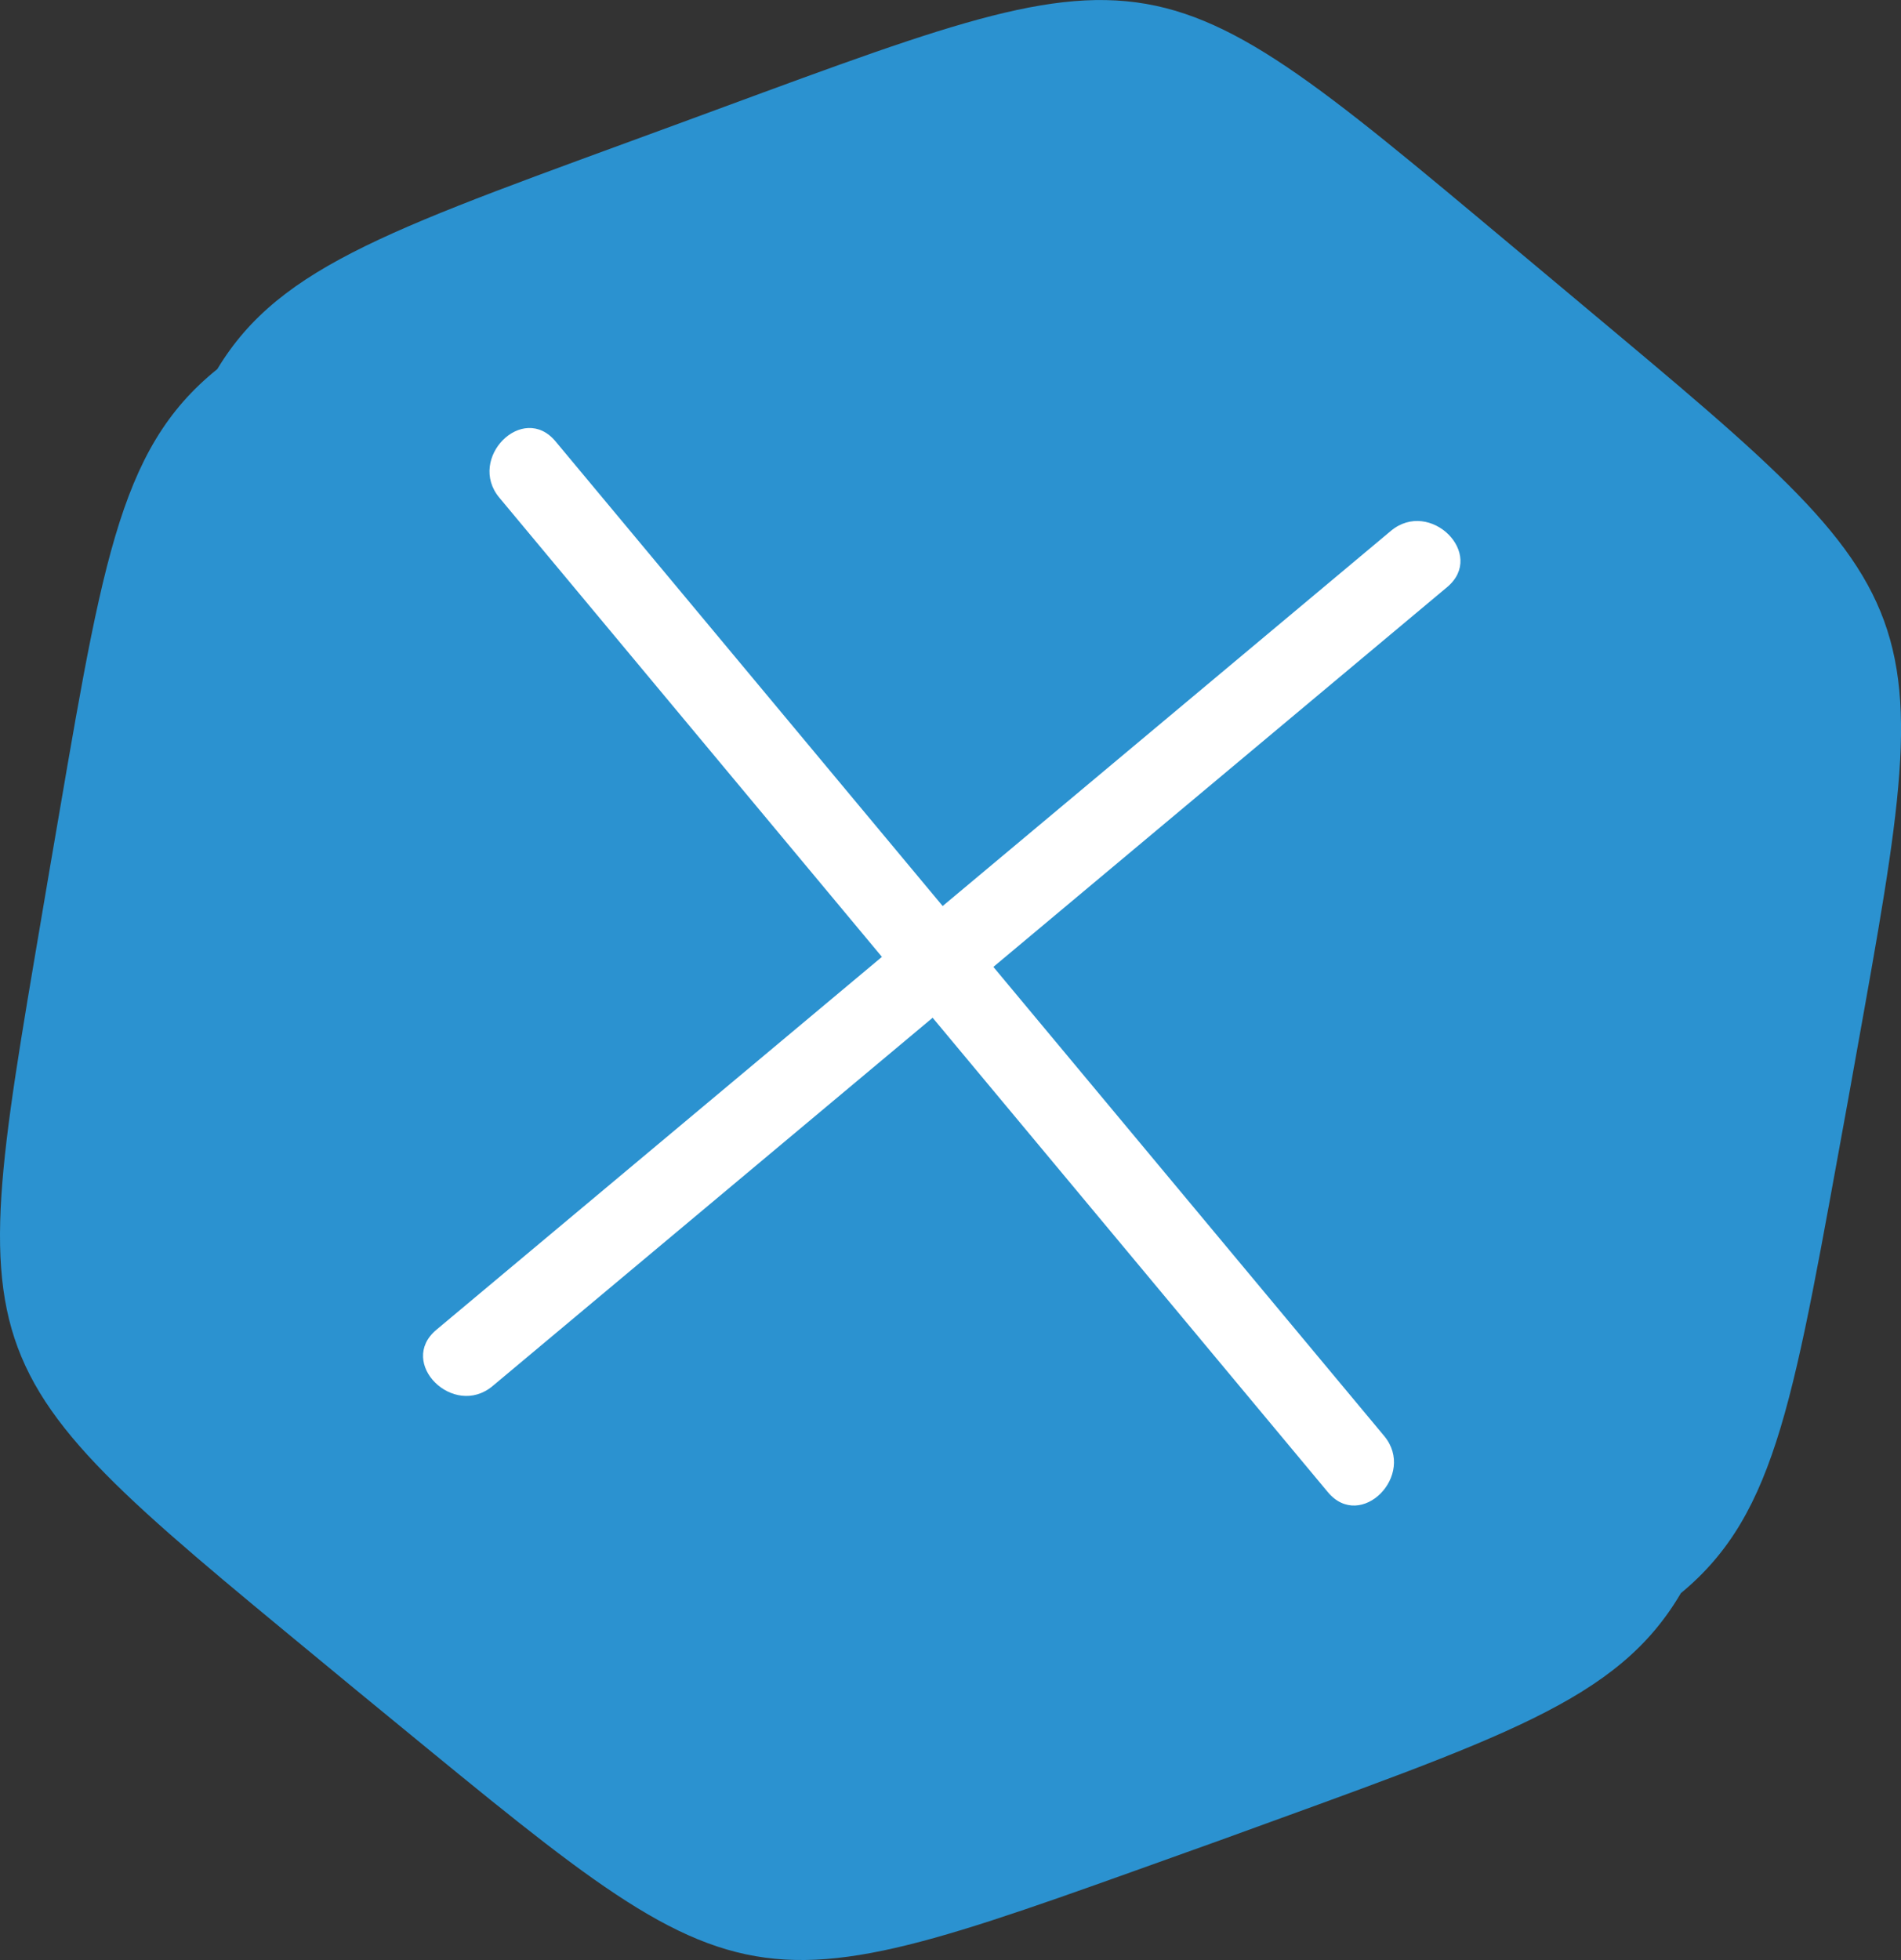
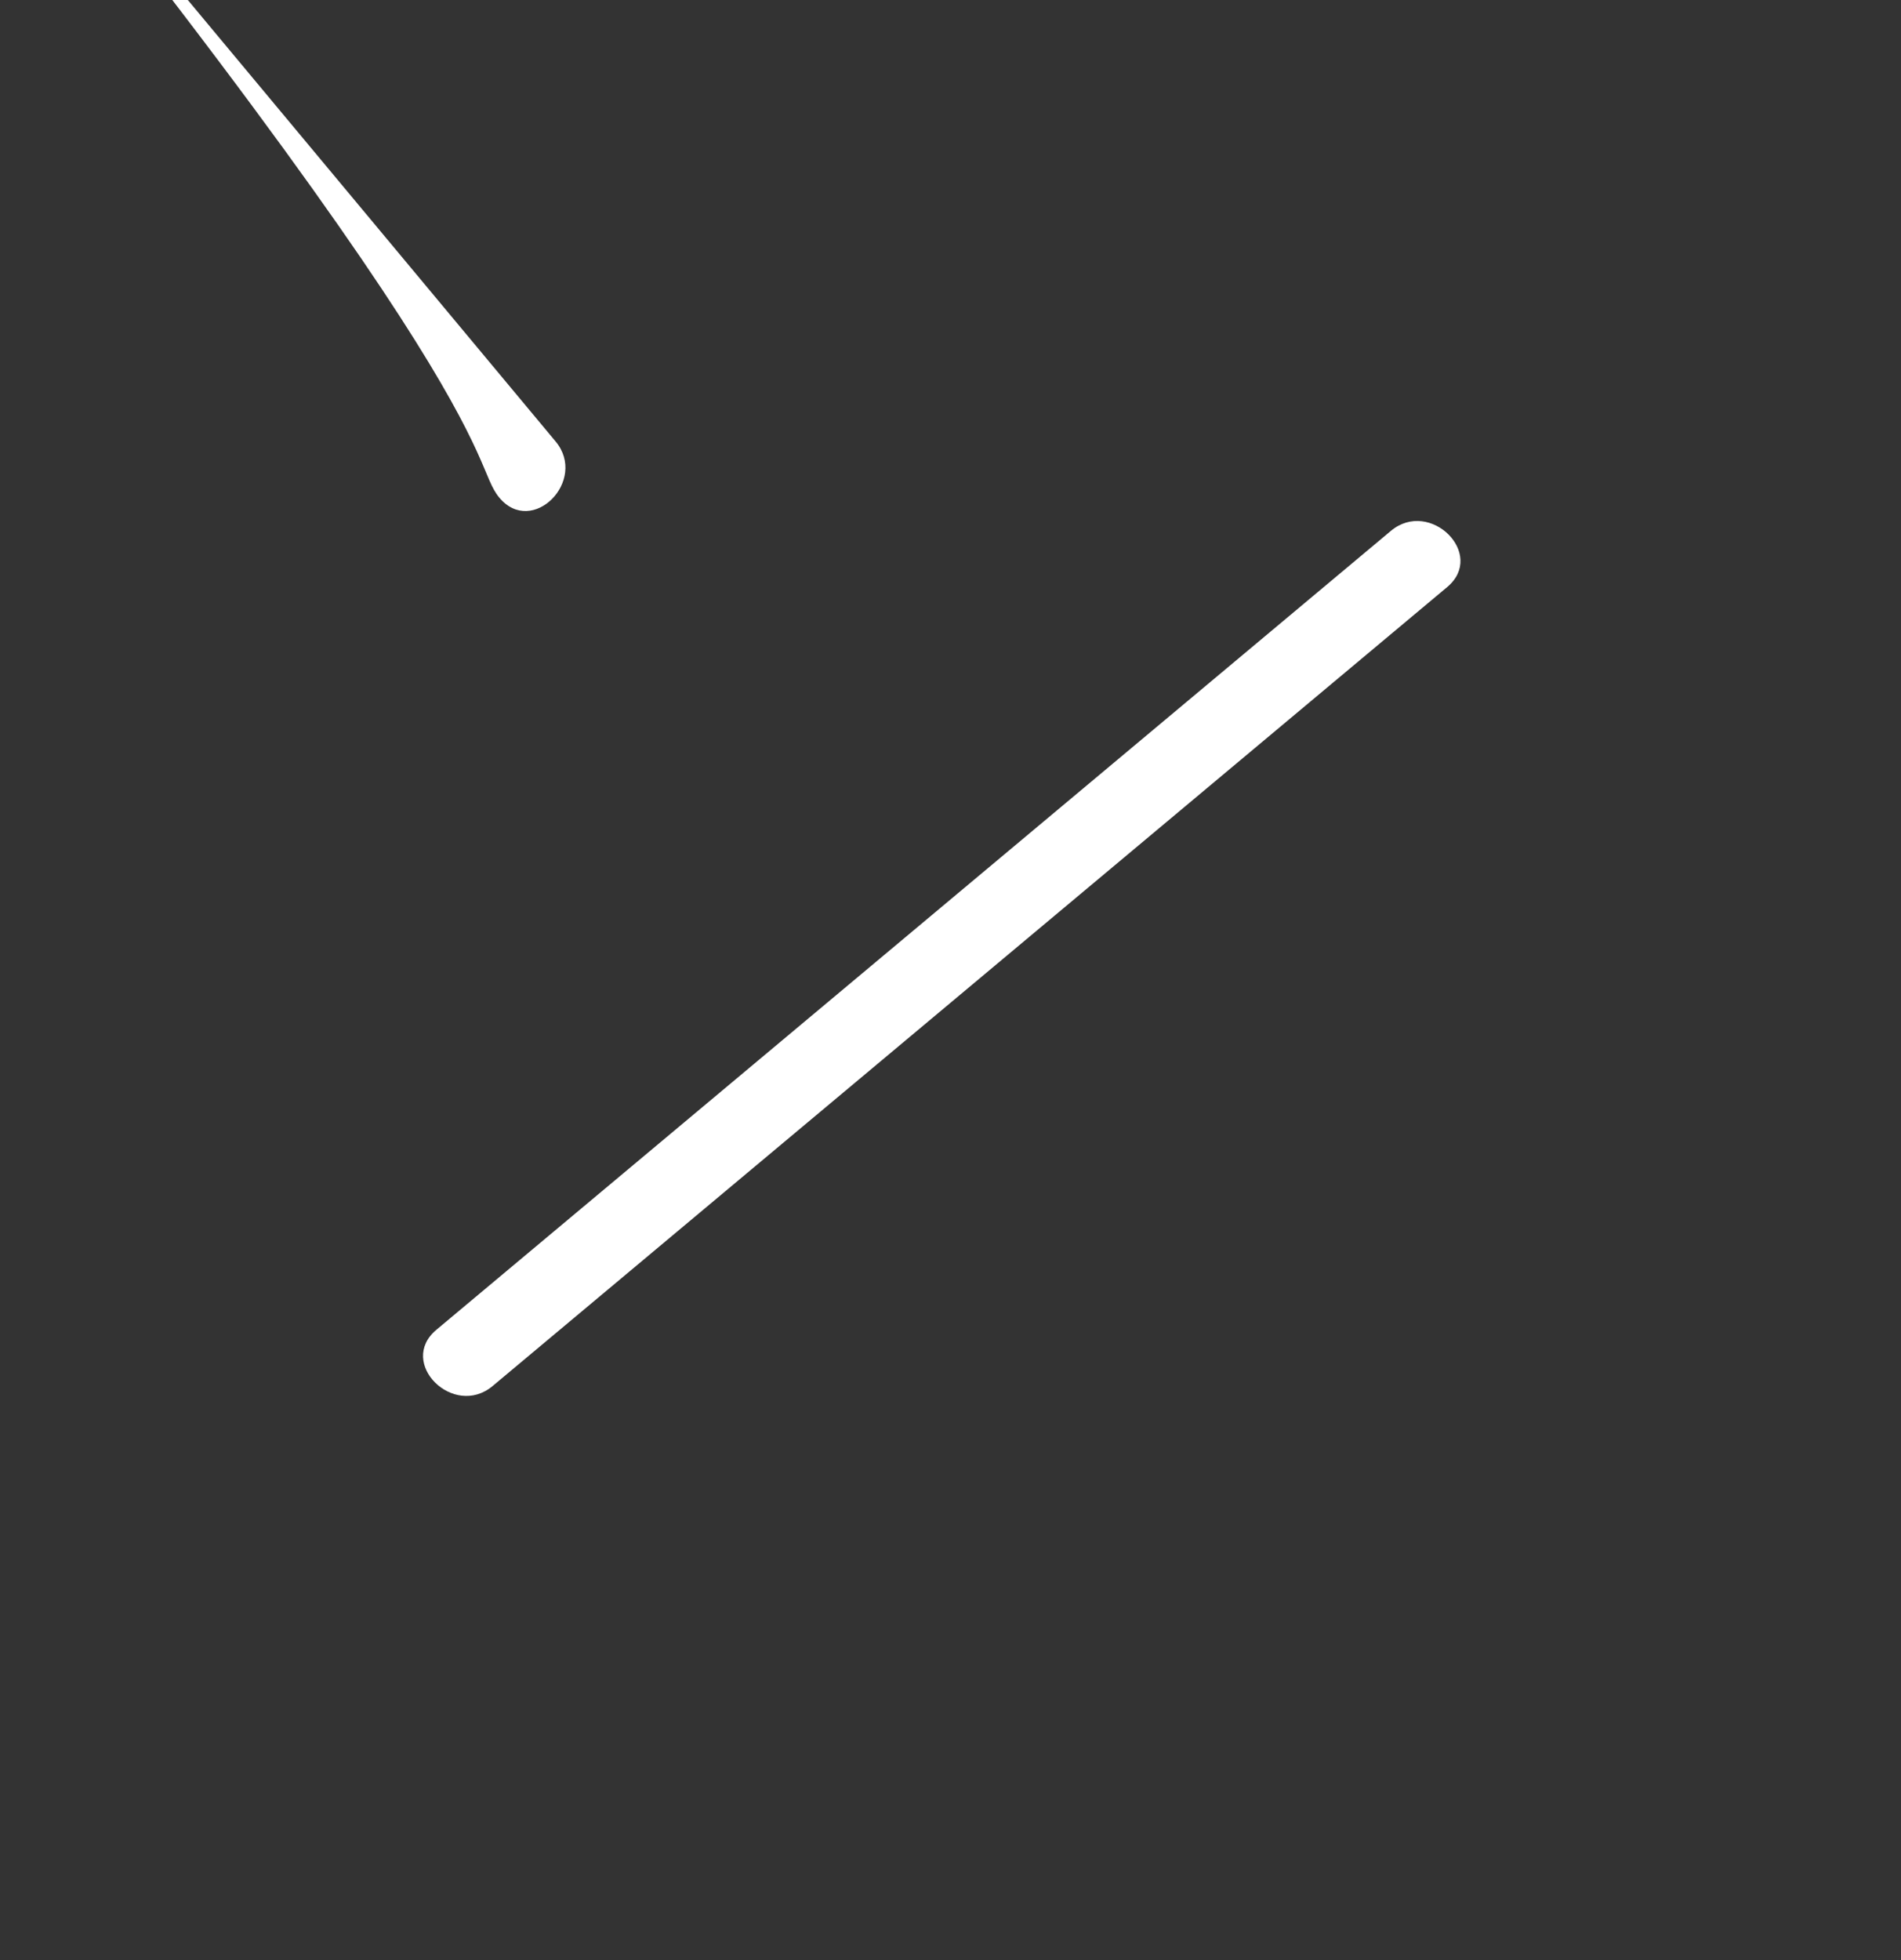
<svg xmlns="http://www.w3.org/2000/svg" version="1.1" id="Layer_1" x="0px" y="0px" width="47.798px" height="49.271px" viewBox="0 0 47.798 49.271" enable-background="new 0 0 47.798 49.271" xml:space="preserve">
  <rect x="0" y="0" width="47.798" height="49.271" fill="#333333" stroke="none" />
  <g>
-     <path fill-rule="evenodd" clip-rule="evenodd" fill="#2B92D0" d="M30.684,46.258c7.134-2.598,9.99-3.502,11.579-6.209   c2.444-2.017,2.843-4.956,4.201-12.378c2.326-13.047,2.614-12.213-7.556-20.743c-10.25-8.553-9.37-8.4-21.921-3.792   c-7.031,2.585-9.931,3.5-11.523,6.142c-2.534,2.042-2.91,4.985-4.219,12.592C-0.942,34.855-1.271,34.03,8.974,42.5   C19.18,50.854,18.266,50.692,30.684,46.258z" />
    <g>
      <g>
-         <path fill="#FFFFFF" d="M12.555,12.51c6.944,8.333,13.889,16.667,20.833,25c0.827,0.992,2.234-0.431,1.414-1.414     c-6.944-8.333-13.889-16.667-20.833-25C13.143,10.103,11.736,11.526,12.555,12.51L12.555,12.51z" />
+         <path fill="#FFFFFF" d="M12.555,12.51c0.827,0.992,2.234-0.431,1.414-1.414     c-6.944-8.333-13.889-16.667-20.833-25C13.143,10.103,11.736,11.526,12.555,12.51L12.555,12.51z" />
      </g>
      <g>
        <path fill="#FFFFFF" d="M34.972,13.345c-8,6.694-16,13.389-24,20.083c-0.99,0.829,0.432,2.236,1.414,1.414     c8-6.694,16-13.389,24-20.083C37.376,13.931,35.954,12.524,34.972,13.345L34.972,13.345z" />
      </g>
    </g>
  </g>
</svg>